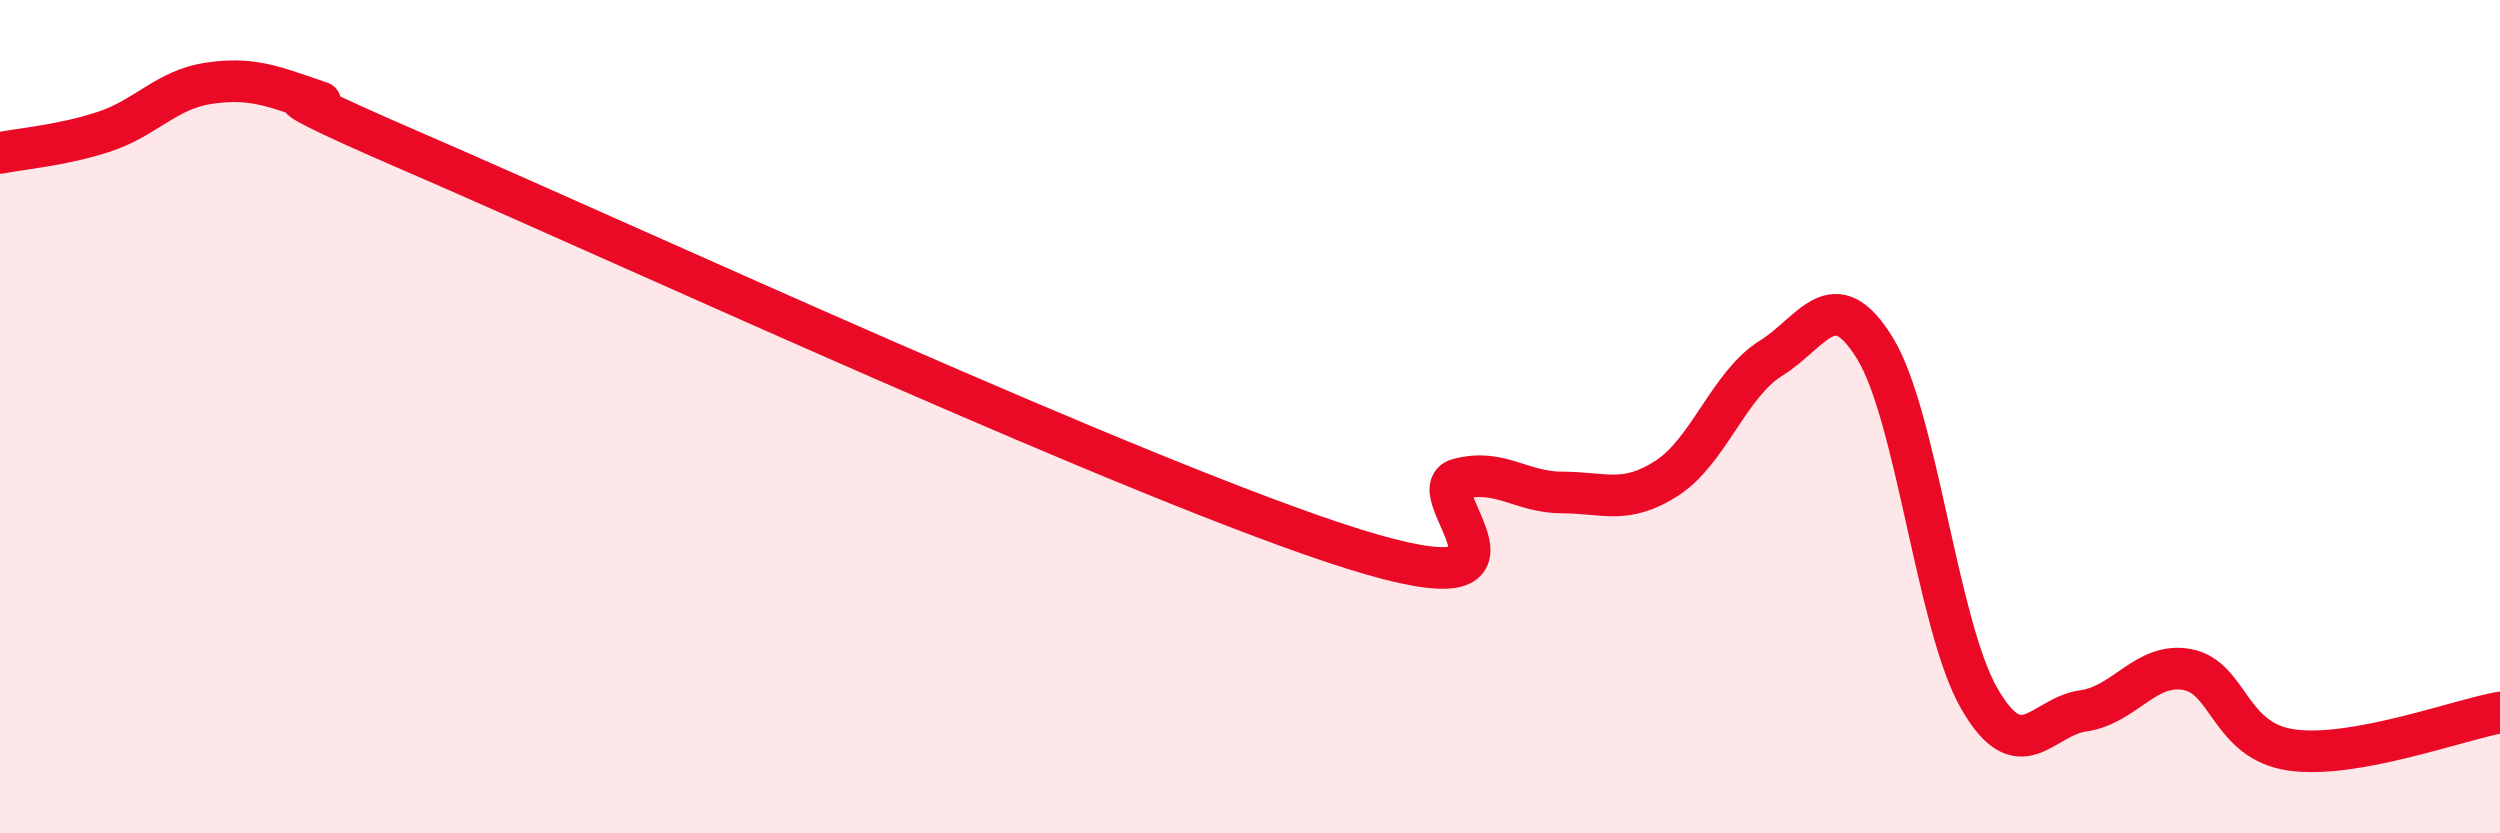
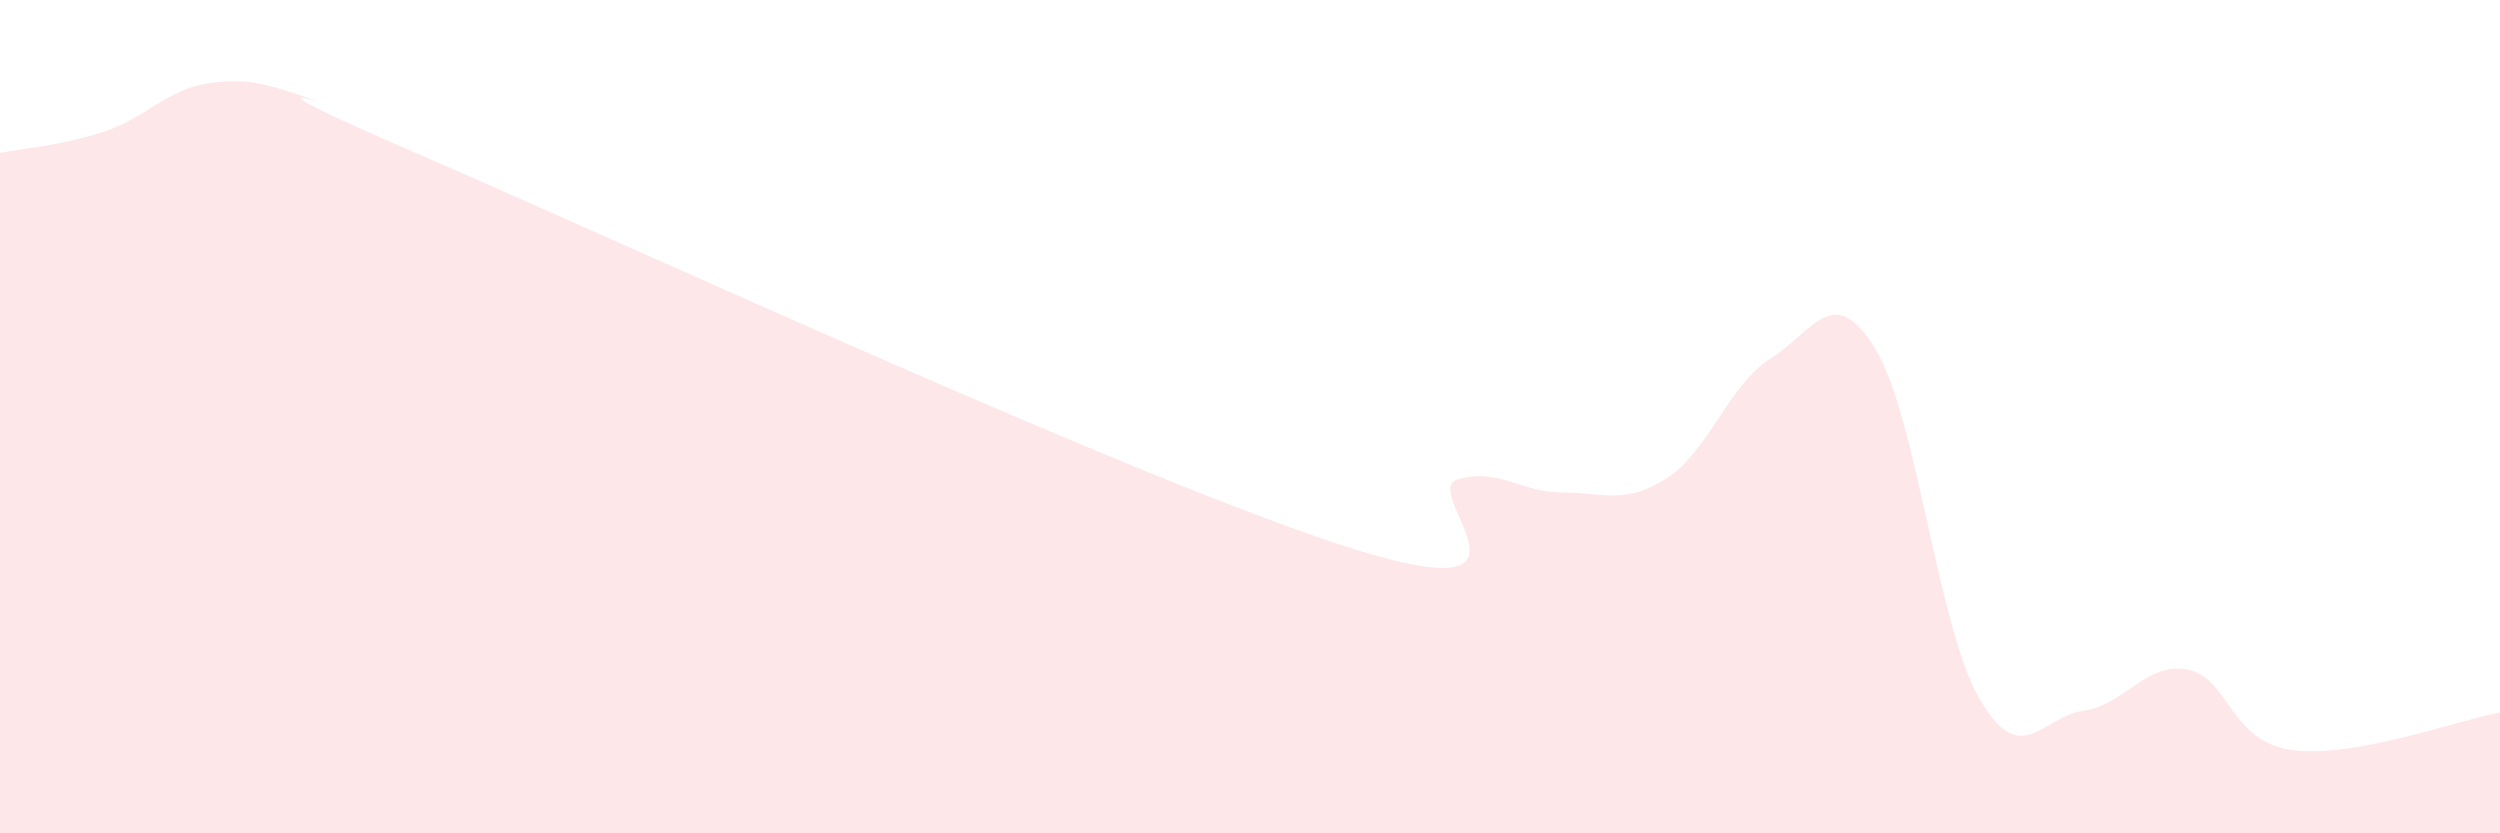
<svg xmlns="http://www.w3.org/2000/svg" width="60" height="20" viewBox="0 0 60 20">
  <path d="M 0,3.67 C 0.5,3.57 1.5,3.49 2.5,3.16 C 3.5,2.83 4,2.15 5,2 C 6,1.85 6.5,2.05 7.5,2.39 C 8.5,2.73 5,1.52 10,3.68 C 15,5.84 27.5,11.62 32.5,13.18 C 37.5,14.74 34,11.77 35,11.5 C 36,11.23 36.5,11.82 37.5,11.82 C 38.5,11.82 39,12.12 40,11.48 C 41,10.84 41.5,9.22 42.5,8.6 C 43.5,7.98 44,6.73 45,8.36 C 46,9.99 46.5,15.02 47.5,16.76 C 48.5,18.5 49,17.2 50,17.06 C 51,16.92 51.5,15.88 52.5,16.07 C 53.5,16.26 53.5,17.79 55,18 C 56.5,18.21 59,17.28 60,17.1L60 20L0 20Z" fill="#EB0A25" opacity="0.1" stroke-linecap="round" stroke-linejoin="round" />
-   <path d="M 0,3.67 C 0.5,3.57 1.5,3.49 2.5,3.16 C 3.5,2.83 4,2.15 5,2 C 6,1.85 6.5,2.05 7.5,2.39 C 8.5,2.73 5,1.52 10,3.68 C 15,5.84 27.5,11.62 32.5,13.18 C 37.5,14.74 34,11.77 35,11.5 C 36,11.23 36.5,11.82 37.5,11.82 C 38.5,11.82 39,12.12 40,11.48 C 41,10.84 41.5,9.22 42.5,8.6 C 43.5,7.98 44,6.73 45,8.36 C 46,9.99 46.5,15.02 47.5,16.76 C 48.5,18.5 49,17.2 50,17.06 C 51,16.92 51.5,15.88 52.5,16.07 C 53.5,16.26 53.5,17.79 55,18 C 56.5,18.21 59,17.28 60,17.1" stroke="#EB0A25" stroke-width="1" fill="none" stroke-linecap="round" stroke-linejoin="round" />
</svg>